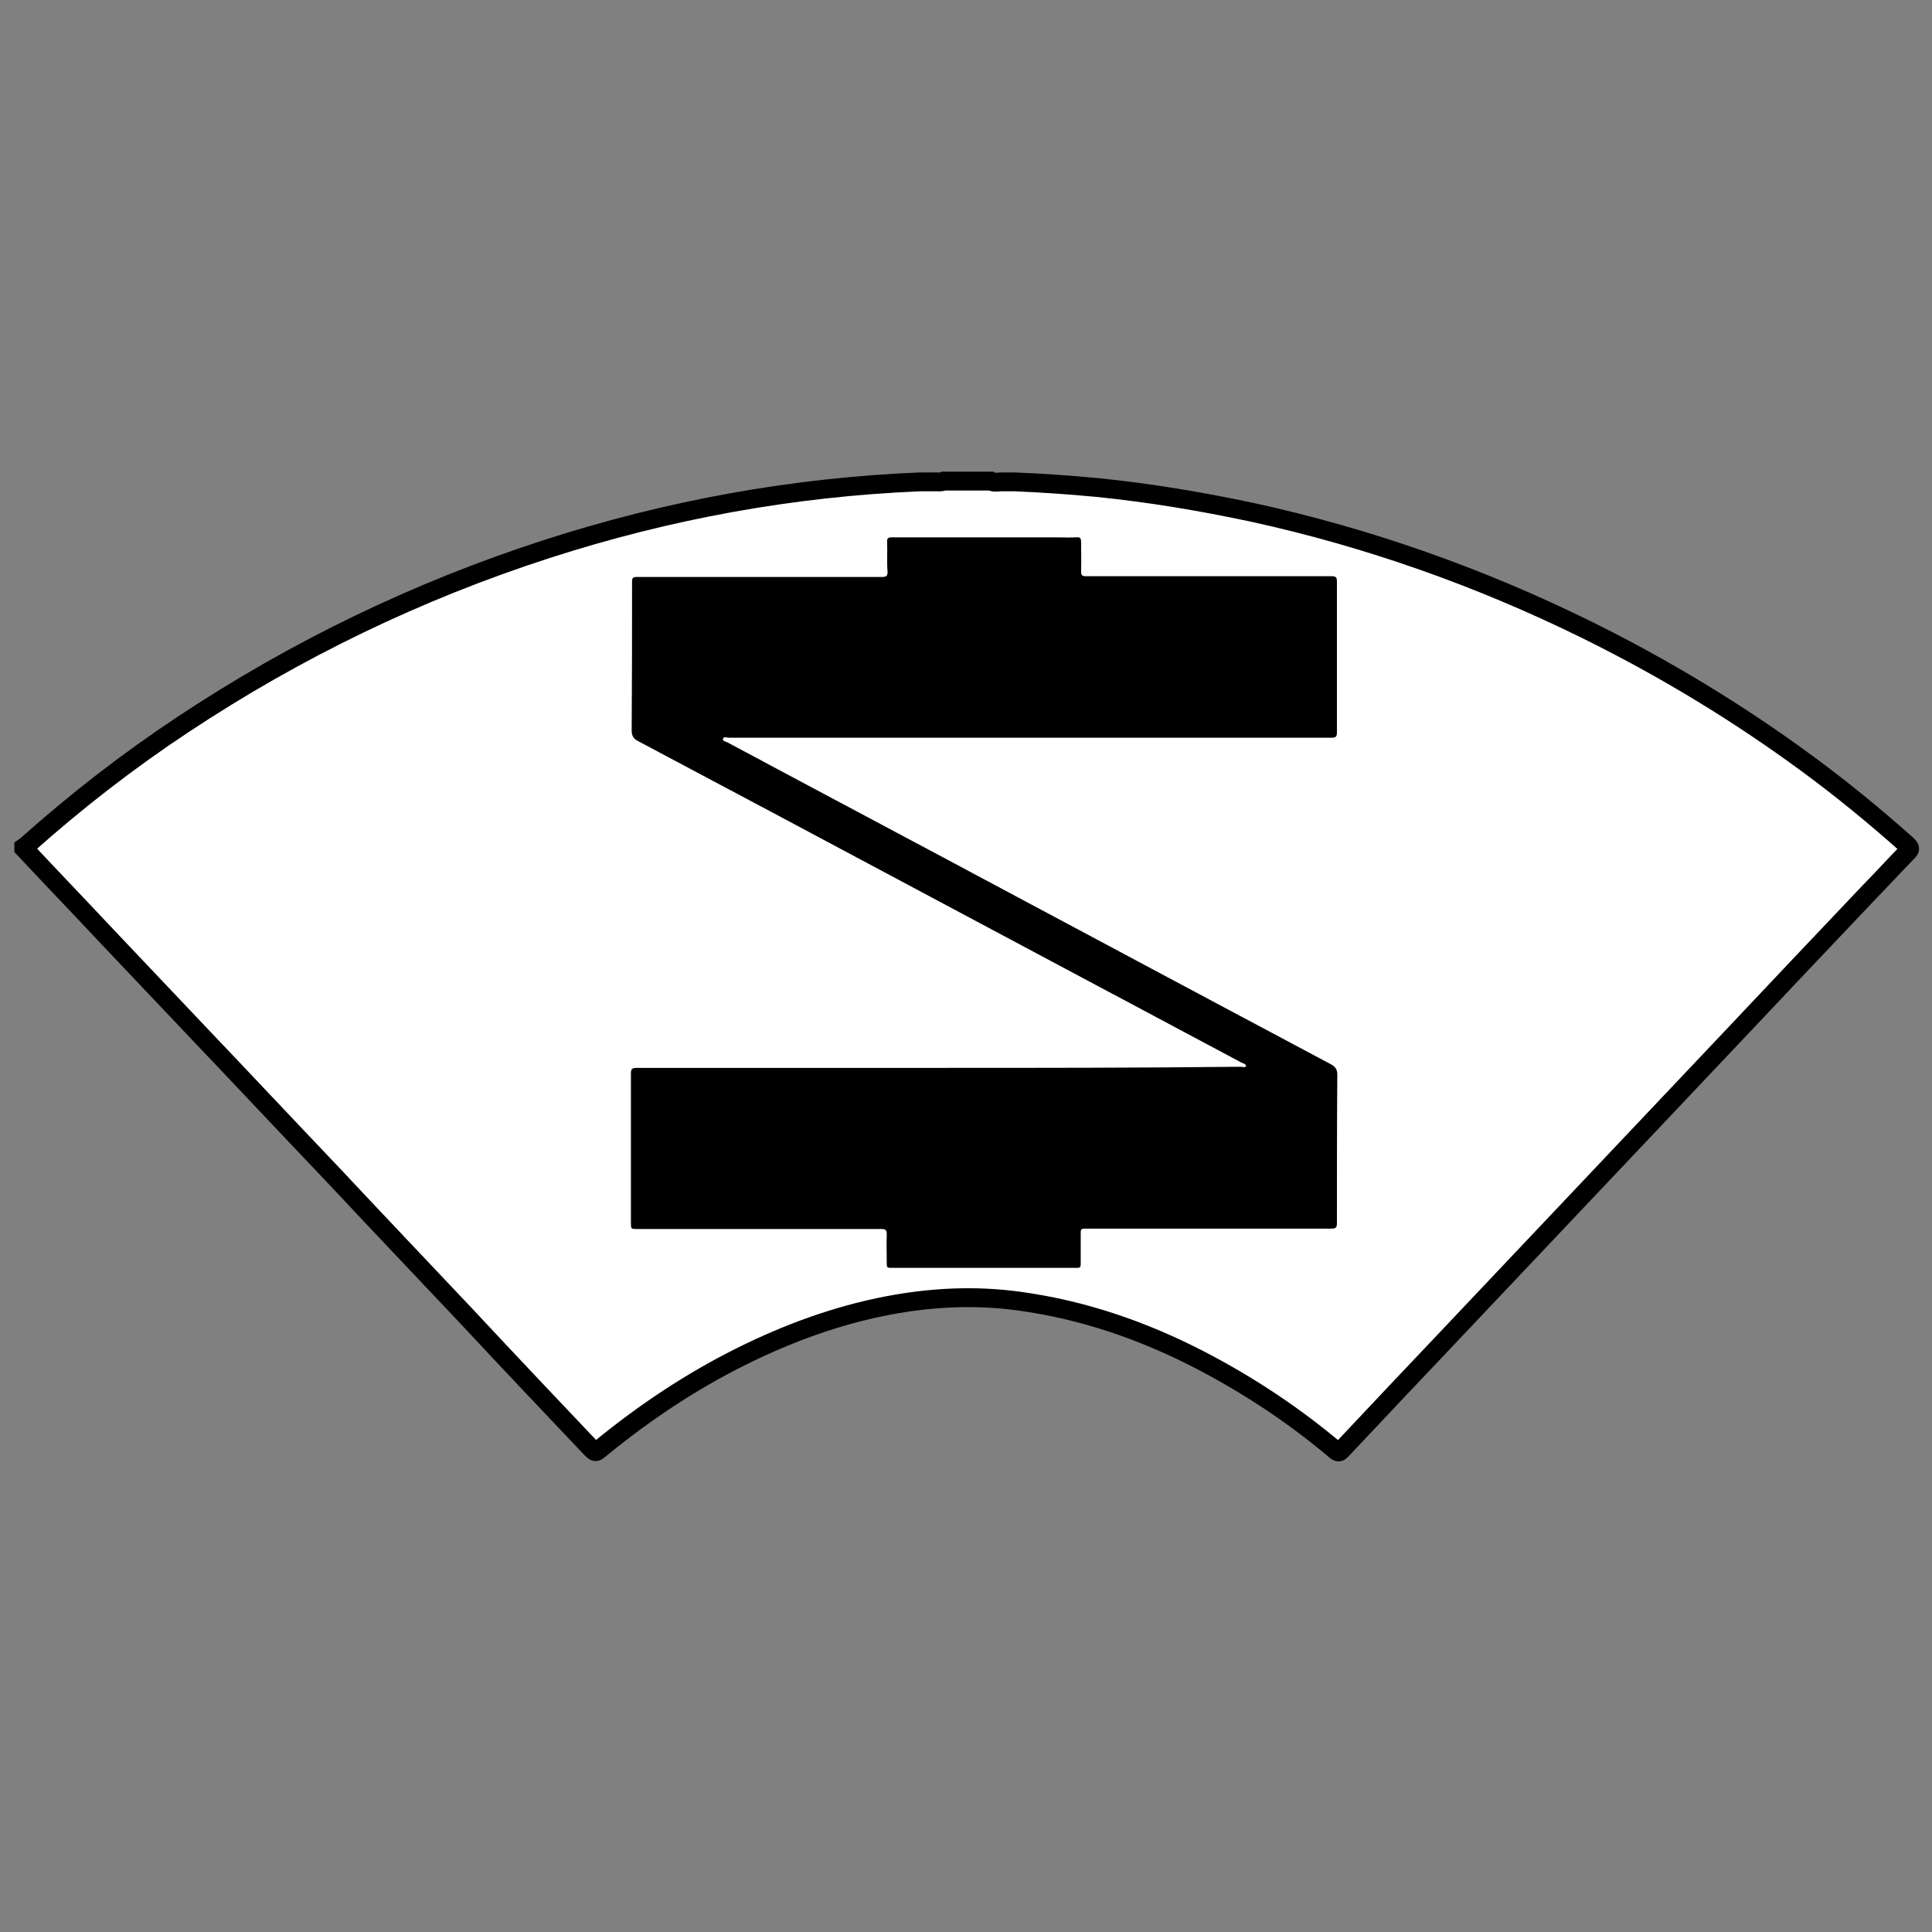
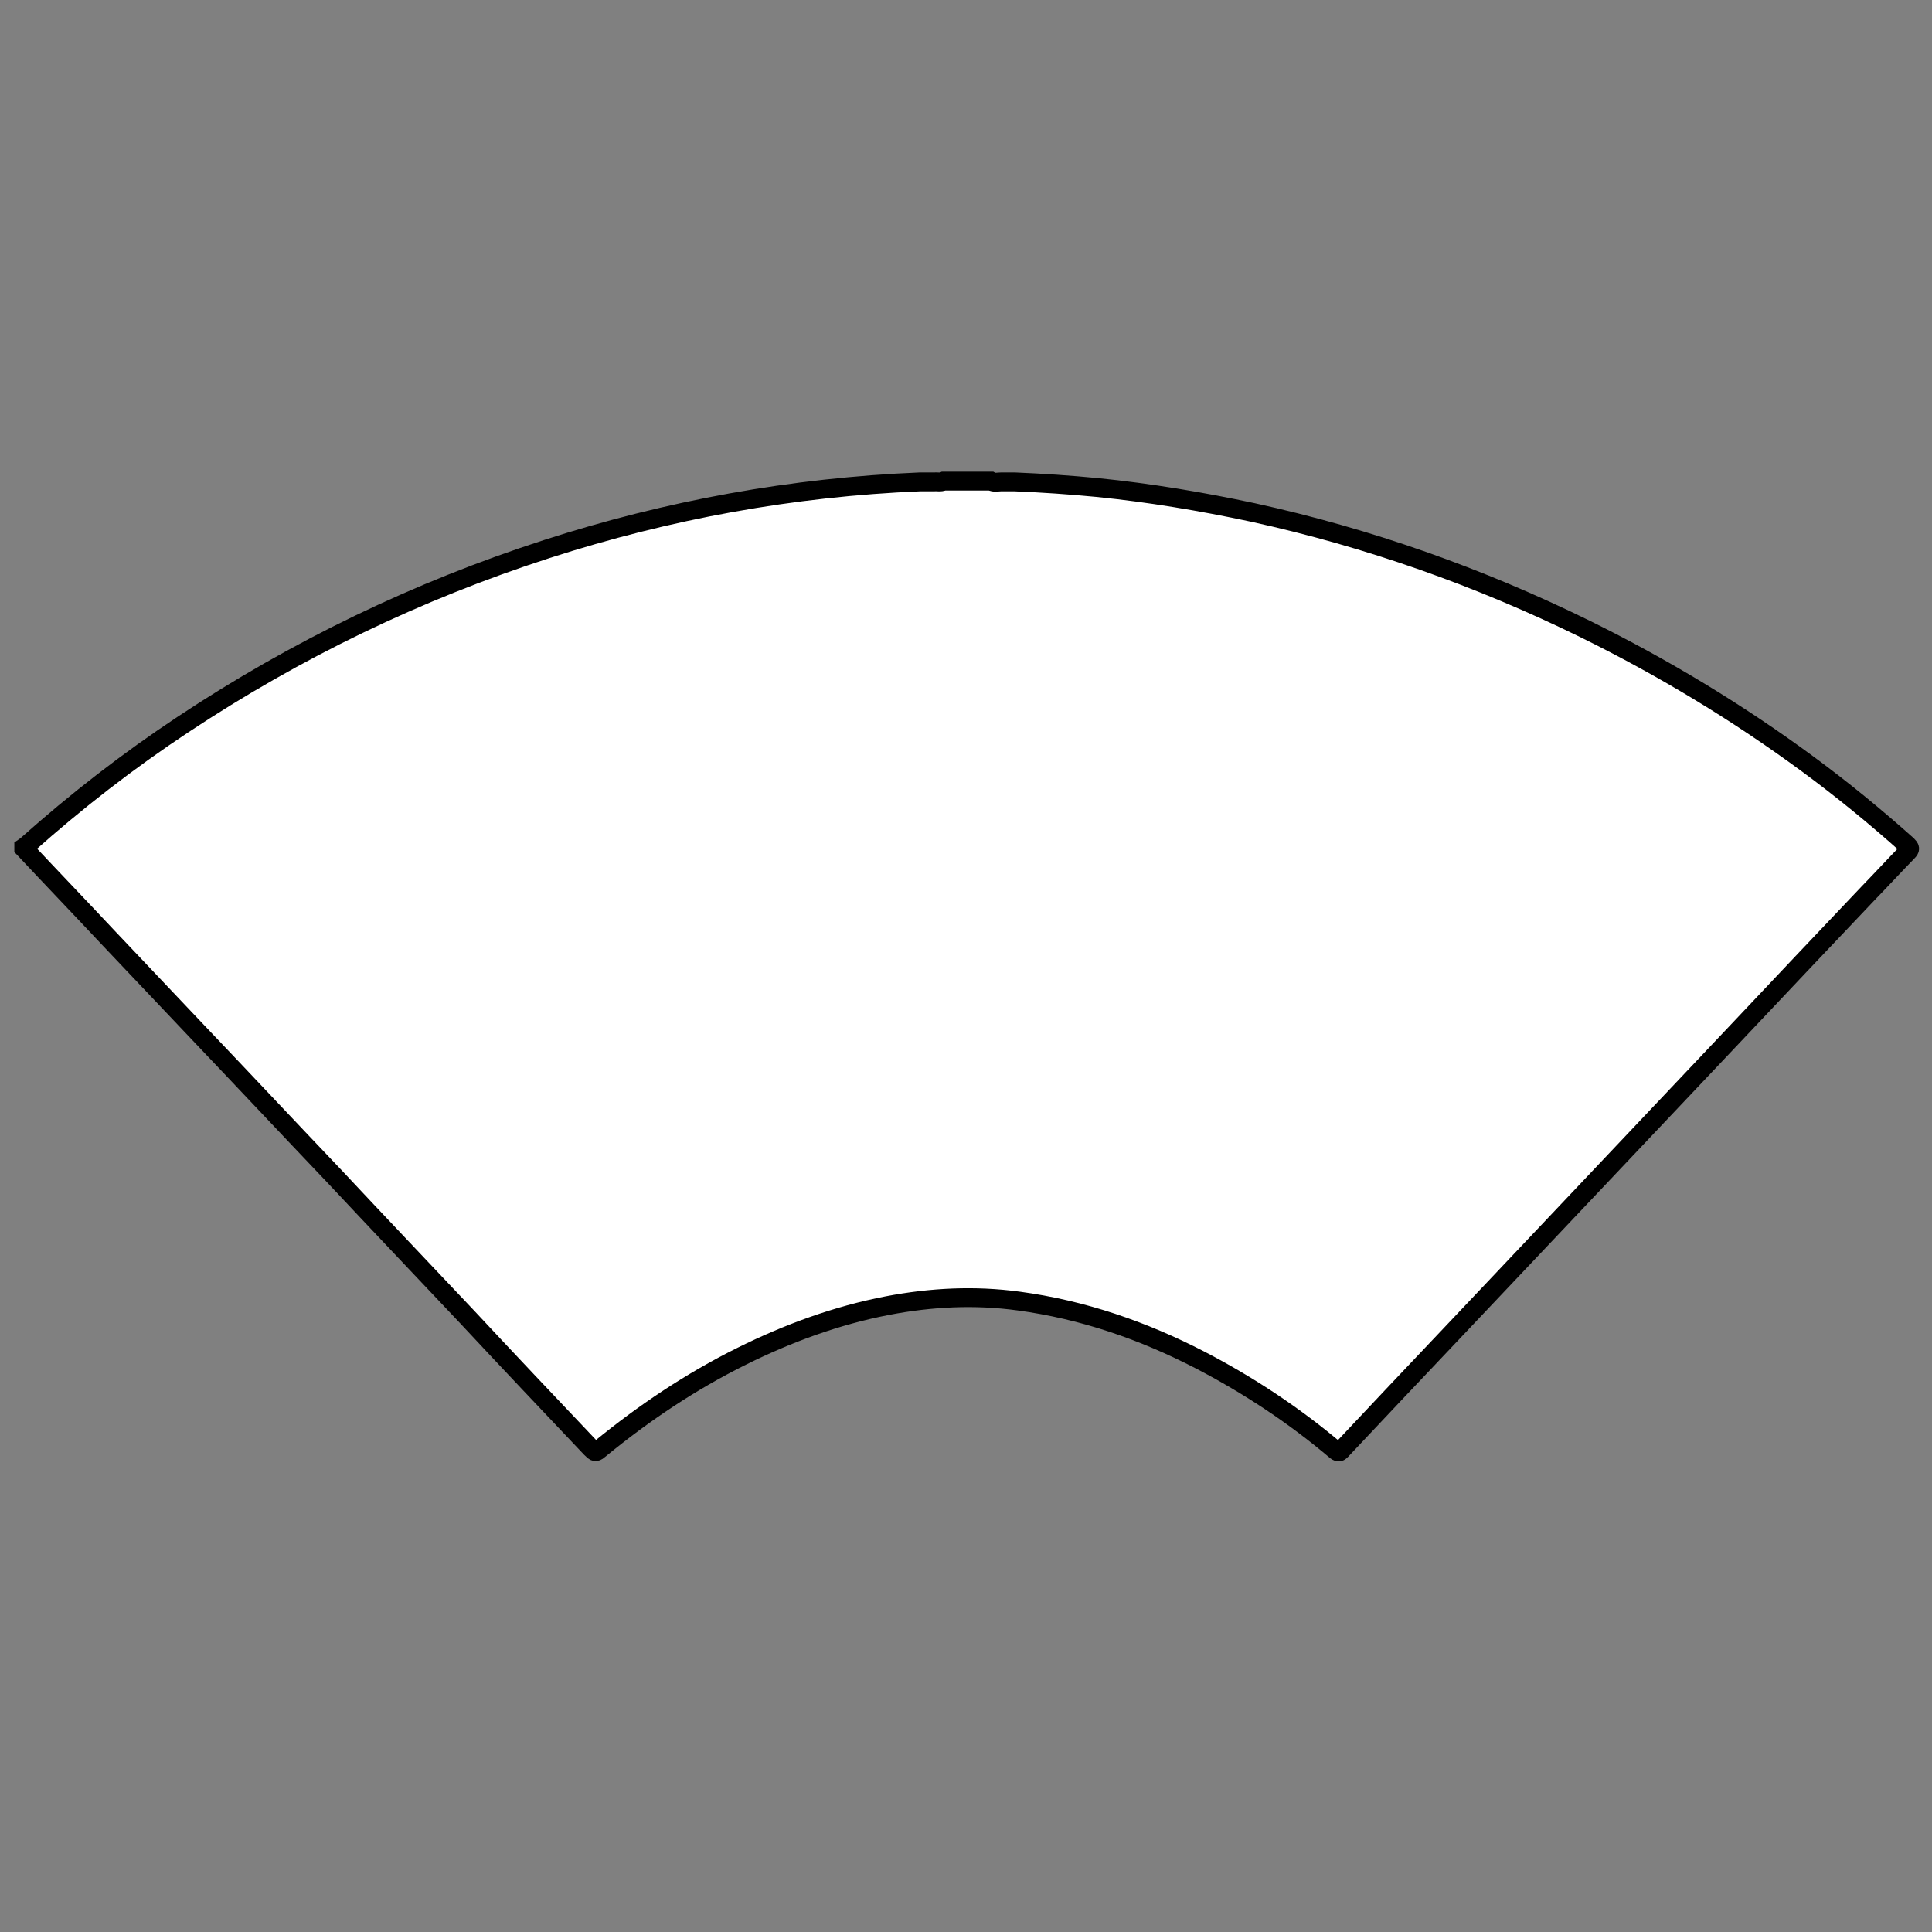
<svg xmlns="http://www.w3.org/2000/svg" x="0px" y="0px" width="500px" height="500px" viewBox="0 0 512 512">
  <rect x="0" y="0" width="512" height="512" fill="#808080" stroke="none" />
  <g id="co-asano-cement-o.svg">
    <path fill="#FFFFFF" stroke="#000000" stroke-width="5" stroke-miterlimit="10" d="M250.1,127.5    c4.2,0,8.3,0,12.5,0c0.9,0.5,1.8,0.2,2.7,0.2c1.2,0,2.4,0,3.6,0c7.3,0.3,14.6,0.8,21.9,1.5c13.9,1.4,27.6,3.7,41.2,6.6    c30.6,6.7,60,17.1,88.1,30.9c20.7,10.2,40.4,22.1,59,35.8c9.1,6.7,17.9,13.9,26.4,21.5c0.7,0.7,0.8,1,0.1,1.7    c-3.5,3.6-7,7.4-10.5,11c-11.8,12.4-23.5,24.8-35.3,37.3c-13.4,14.2-26.8,28.3-40.2,42.5c-11.7,12.4-23.4,24.7-35.1,37.1    c-9.7,10.2-19.3,20.4-29,30.7c-0.5,0.5-0.7,0.7-1.4,0.2c-11.1-9.4-23.2-17.4-36.1-24.1c-15.1-7.8-31-13.3-48-15.6    c-11.7-1.6-23.3-1-34.8,1.2c-13.5,2.6-26.3,7.3-38.6,13.4c-13.5,6.7-25.9,15-37.5,24.5c-1.3,1.1-1.3,1.1-2.5-0.1    c-11-11.6-22-23.2-32.9-34.9c-11.8-12.5-23.6-24.9-35.3-37.4c-12.1-12.7-24.1-25.5-36.2-38.2c-7.9-8.3-15.7-16.6-23.6-24.9    c-7.4-7.9-14.9-15.7-22.3-23.6c0-0.1,0-0.2,0-0.2c0.3-0.2,0.6-0.5,0.9-0.7c13-11.6,26.8-22.3,41.3-31.9    c30-19.9,62.1-35.4,96.4-46.5c32.2-10.4,65.1-16.4,98.9-17.8c1.2,0,2.4,0,3.6,0C248.3,127.6,249.2,127.9,250.1,127.5z" />
-     <path d="M248.6,283c-26.6,0-53.3,0-79.9,0c-1.3,0-1.5,0.4-1.5,1.5c0,13.2,0,26.4,0,39.6c0,1.6,0,1.6,1.7,1.6    c21.6,0,43.1,0,64.7,0c1.1,0,1.4,0.3,1.4,1.4c-0.1,2.6,0,5.3,0,7.9c0,0.7,0.1,1,1,1c16.5,0,33,0,49.4,0c0.9,0,1-0.3,1-1.1    c0-2.6,0-5.2,0-7.8c0-1.5,0-1.5,1.6-1.5c21.6,0,43.2,0,64.8,0c1.1,0,1.5-0.2,1.5-1.4c0-13.2,0-26.3,0.1-39.5c0-1.2-0.5-2-1.6-2.6    c-28-14.9-55.9-29.8-83.8-44.7c-25.4-13.6-50.9-27.1-76.3-40.7c-0.4-0.2-1.3-0.3-1.1-0.9c0.2-0.7,1-0.3,1.5-0.3    c53.3,0,106.6,0,159.8,0c1.1,0,1.4-0.3,1.4-1.4c0-13.3,0-26.6,0-40c0-1.1-0.3-1.4-1.4-1.4c-15.3,0-30.6,0-46,0    c-6.4,0-12.7,0-19.1,0c-1.1,0-1.3-0.3-1.3-1.3c0.1-2.6,0-5.2,0-7.8c0-1-0.3-1.3-1.3-1.2c-2,0.1-4,0-6,0c-14.3,0-28.6,0-42.8,0    c-1,0-1.4,0.2-1.3,1.3c0.1,2.6-0.1,5.1,0.1,7.7c0.1,1.3-0.4,1.5-1.5,1.5c-21.6,0-43.3,0-64.9,0c-1,0-1.3,0.2-1.3,1.2    c0,13.2,0,26.3-0.1,39.5c0,1.4,0.5,2.2,1.7,2.8c25.1,13.3,50.2,26.7,75.3,40.1c28.2,15,56.4,30.1,84.6,45.1    c0.4,0.2,1.3,0.4,1.2,0.9c-0.1,0.5-1,0.2-1.5,0.2C301.8,283,275.2,283,248.6,283z" />
  </g>
</svg>